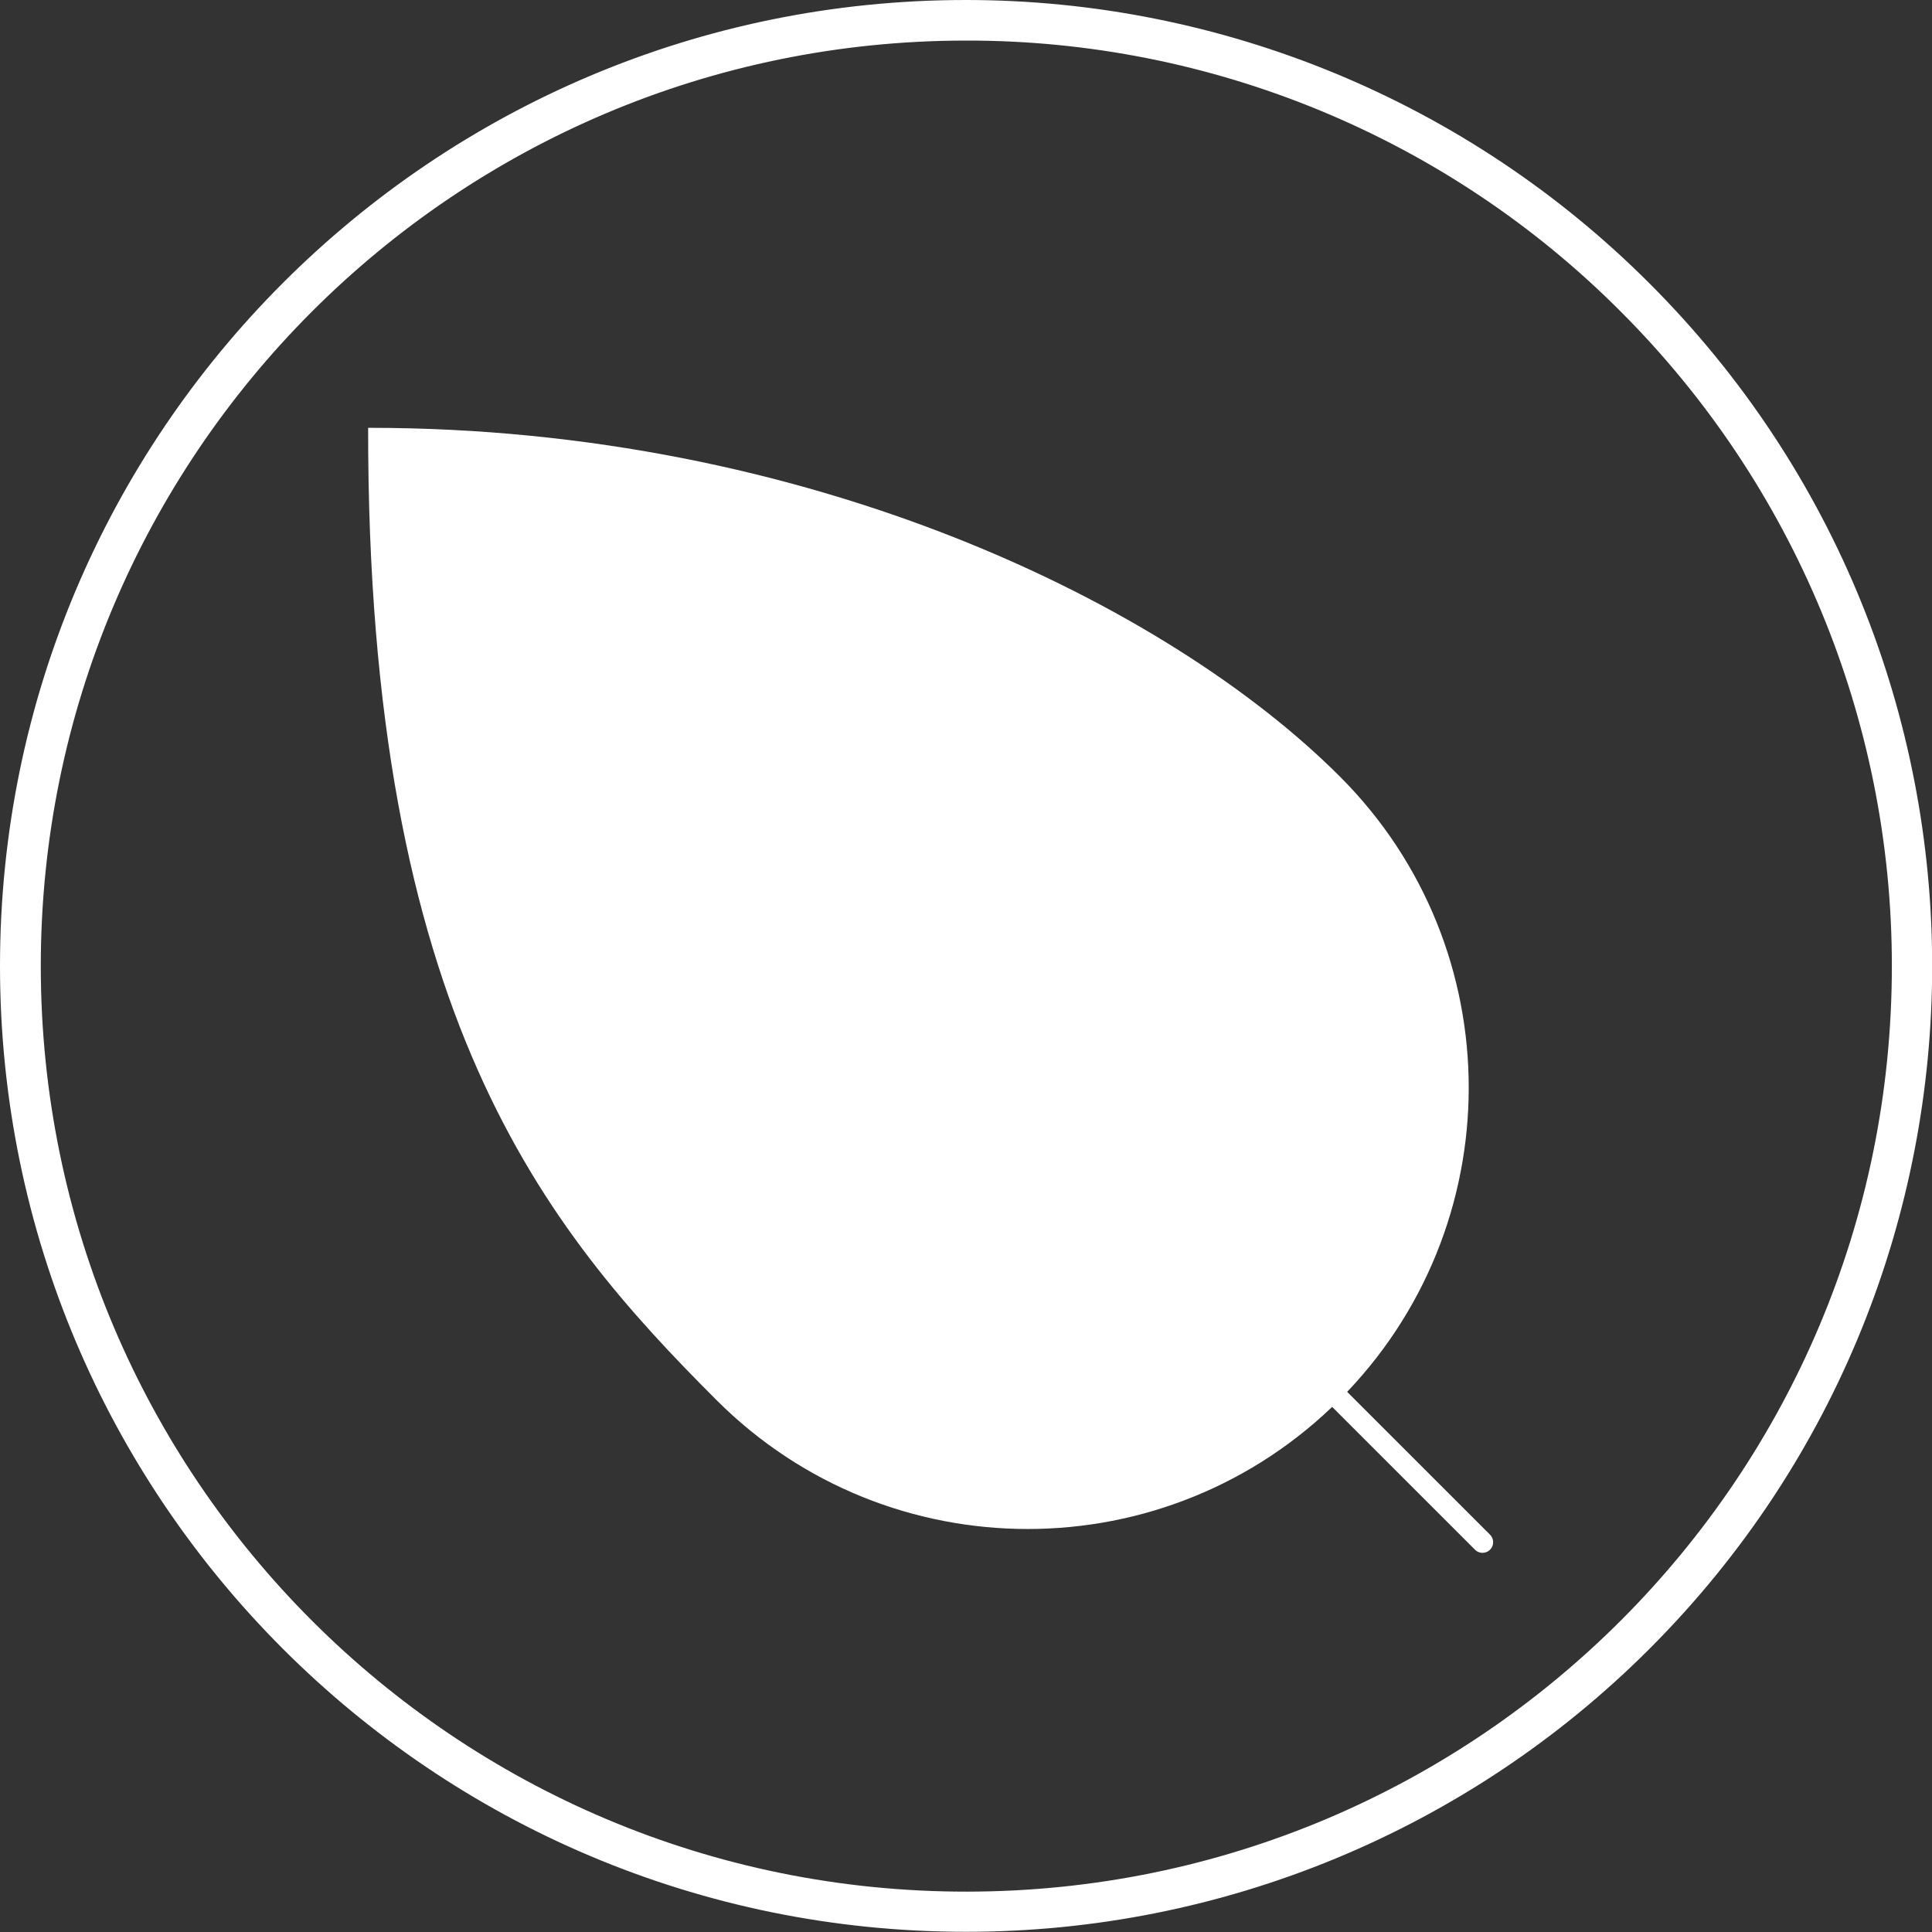
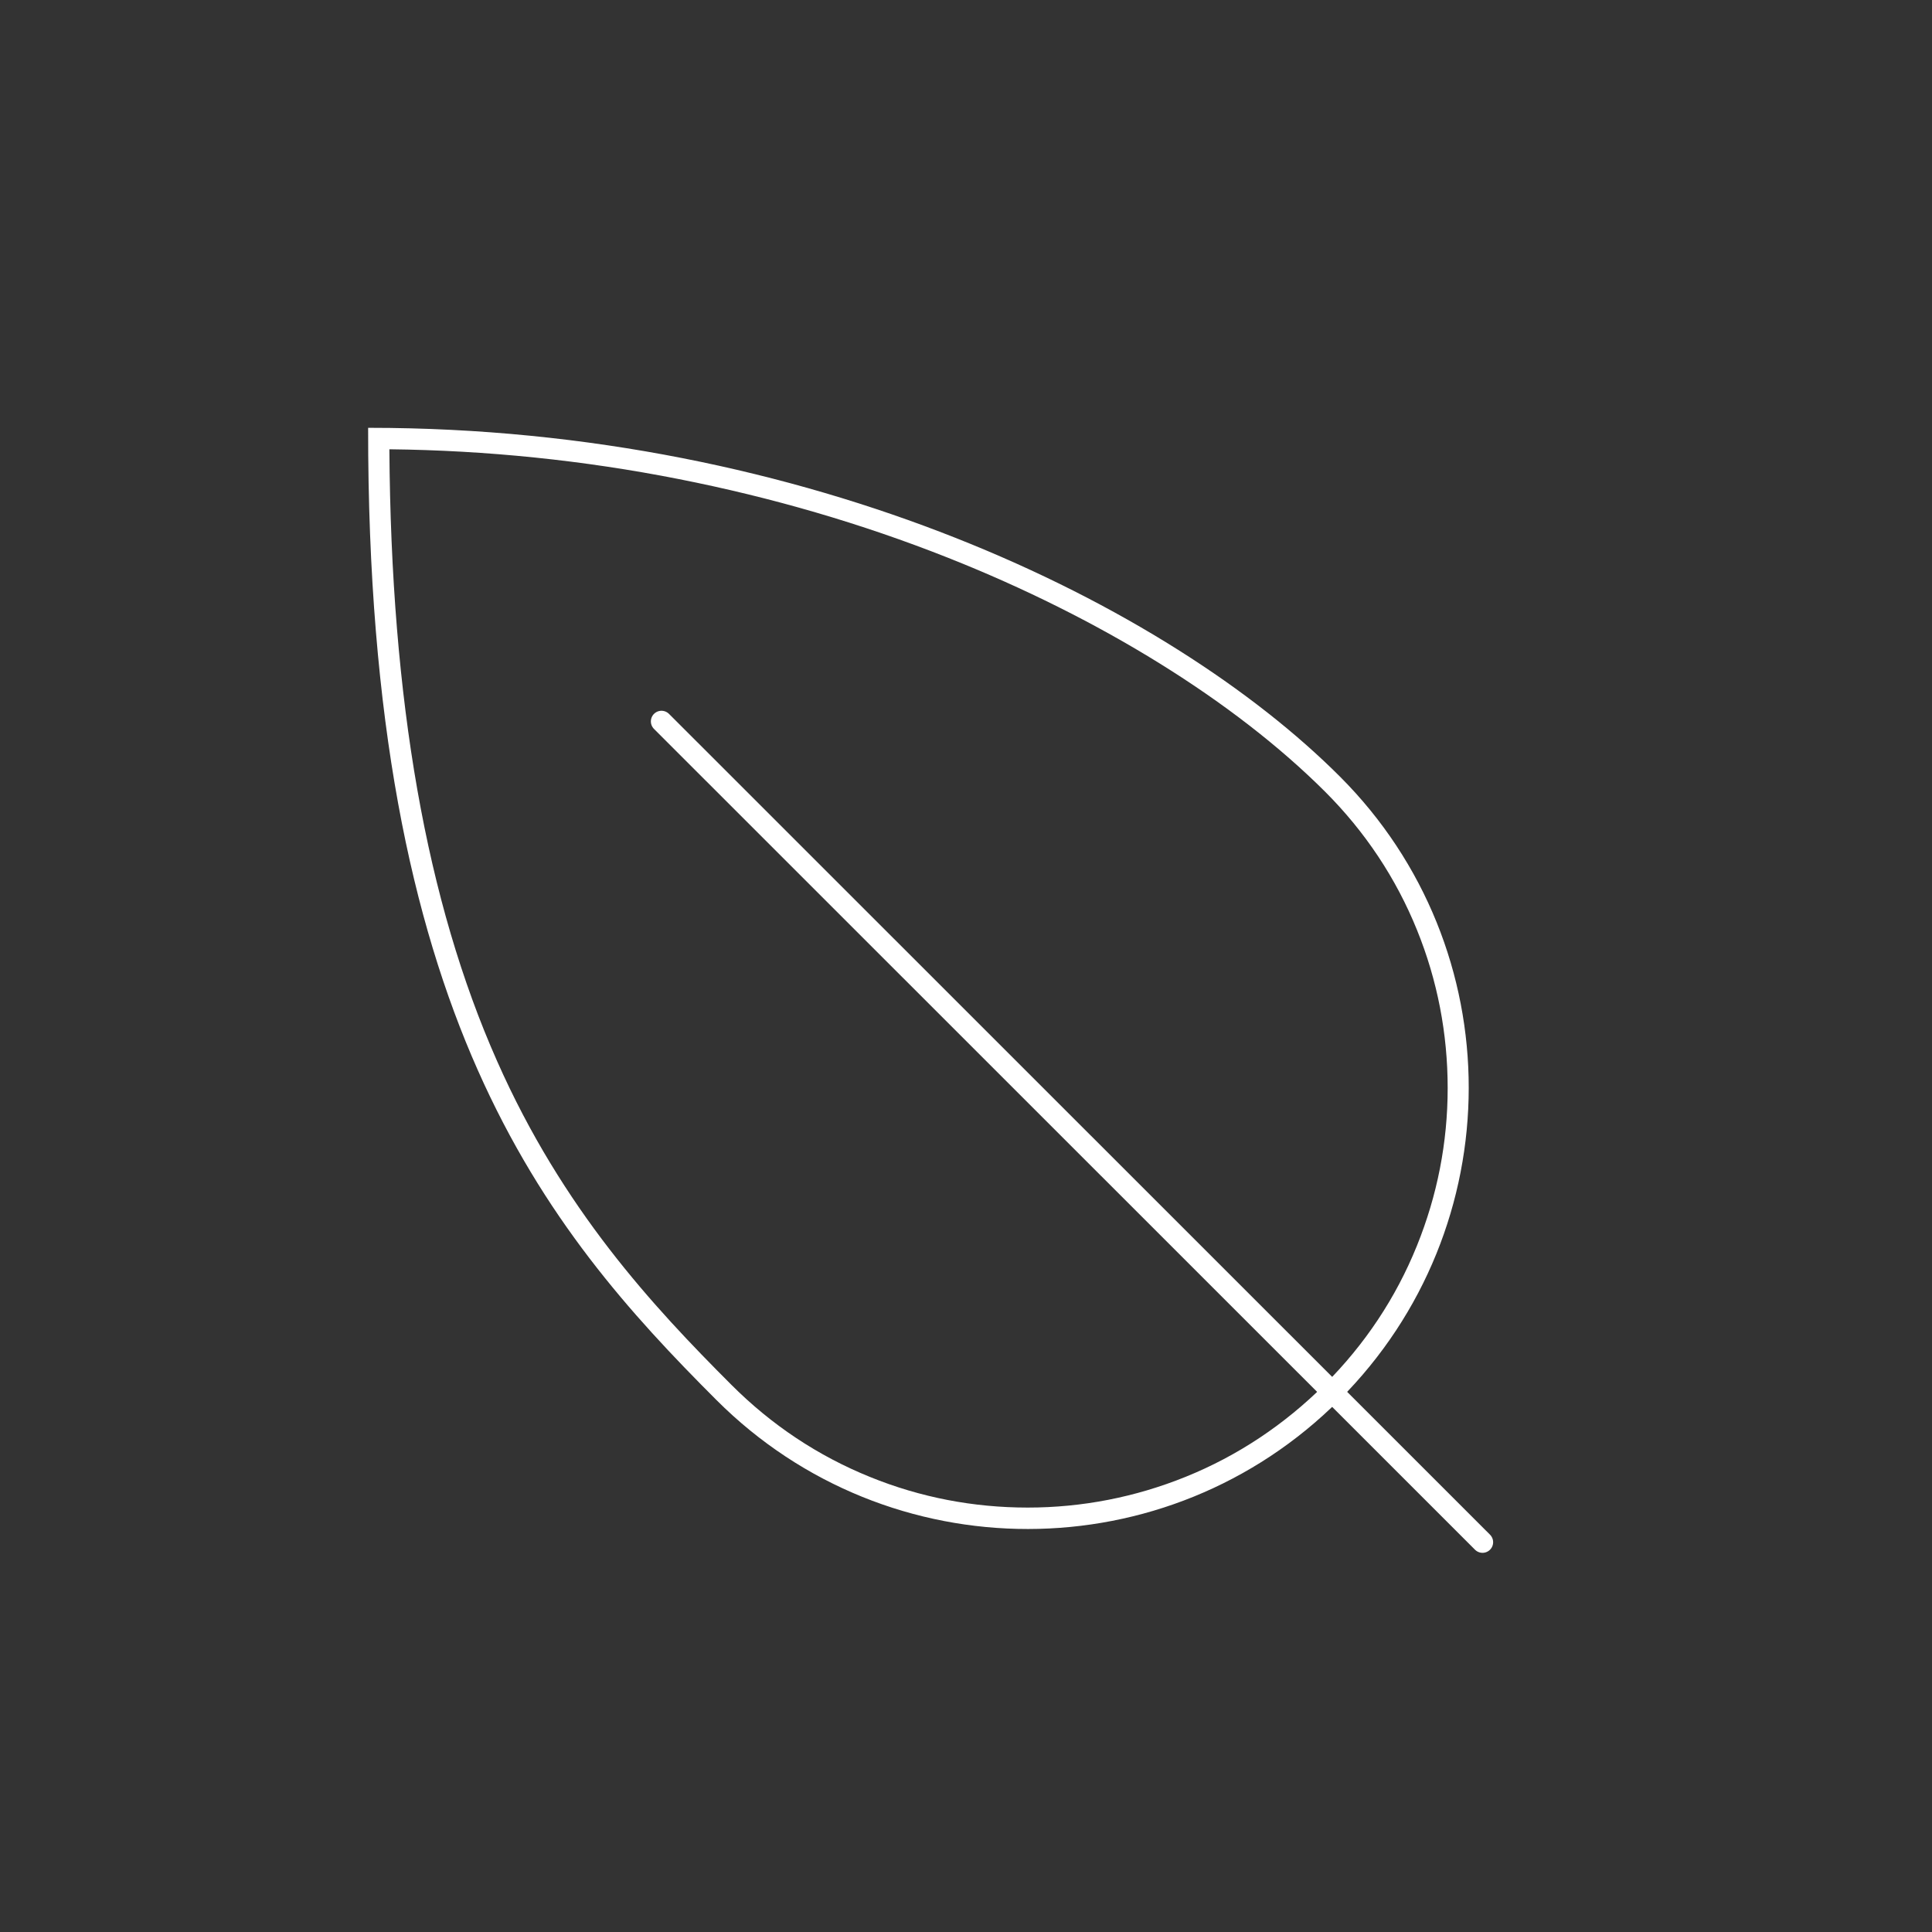
<svg xmlns="http://www.w3.org/2000/svg" id="Layer_2" data-name="Layer 2" viewBox="0 0 90.95 90.95">
  <rect x="0" y="0" width="90.95" height="90.95" fill="#333333" stroke="none" />
  <defs>
    <style>
      .cls-1, .cls-2 {
        stroke: #fff;
        stroke-linecap: round;
        stroke-linejoin: round;
      }

      .cls-1, .cls-3 {
        fill: #fff;
      }

      .cls-2 {
        fill: none;
      }
    </style>
  </defs>
  <g id="row2">
    <g id="Group_27" data-name="Group 27">
      <g id="Group_26" data-name="Group 26">
        <g id="Group_24" data-name="Group 24">
-           <path id="Path_22" data-name="Path 22" class="cls-3" d="M45.47,90.94C20.36,90.94,0,70.58,0,45.47,0,20.36,20.36,0,45.47,0c12.06,0,23.63,4.79,32.16,13.32h0c17.76,17.74,17.77,46.53,.03,64.29-8.53,8.54-20.11,13.34-32.19,13.33ZM45.47,1.91C21.4,1.92,1.91,21.44,1.92,45.51c.02,24.07,19.54,43.56,43.6,43.54,24.07-.02,43.56-19.54,43.54-43.6,0-11.55-4.6-22.63-12.78-30.8C68.12,6.47,57.03,1.89,45.47,1.91h0Z" />
-         </g>
+           </g>
        <g id="Group_25" data-name="Group 25">
          <line id="Line_1" data-name="Line 1" class="cls-2" x1="69.79" y1="72.6" x2="31.14" y2="33.96" />
          <g id="Path_23" data-name="Path 23">
-             <path class="cls-3" d="M48.38,71.46h0c-2.63,0-5.18-.5-7.61-1.48-2.51-1.02-4.75-2.51-6.68-4.44-3.75-3.75-8.01-8.34-11.14-15.4-3.41-7.68-5.08-17.34-5.12-29.51,4.77,.03,9.55,.5,14.2,1.42,4.4,.86,8.69,2.12,12.75,3.72,7.27,2.87,13.64,6.83,17.94,11.13,1.93,1.93,3.42,4.18,4.44,6.69,.98,2.42,1.48,4.99,1.48,7.61,0,2.63-.5,5.19-1.49,7.62-1.02,2.51-2.52,4.76-4.45,6.7-1.94,1.94-4.19,3.43-6.71,4.45-2.43,.99-4.99,1.48-7.62,1.48Z" />
            <path class="cls-3" d="M18.33,21.14c.08,11.86,1.74,21.3,5.07,28.81,3.09,6.98,7.32,11.53,11.04,15.25,1.88,1.88,4.07,3.34,6.52,4.33,2.36,.96,4.86,1.44,7.42,1.44s5.07-.49,7.44-1.45c2.45-.99,4.65-2.46,6.54-4.34,1.89-1.89,3.35-4.08,4.34-6.53,.96-2.37,1.45-4.86,1.45-7.43,0-2.56-.48-5.06-1.44-7.43-.99-2.45-2.45-4.64-4.33-6.52-4.26-4.25-10.57-8.17-17.77-11.02-4.04-1.6-8.3-2.84-12.67-3.7-4.46-.88-9.03-1.35-13.61-1.4m-.94-1.01c20.71,0,37.61,8.33,45.69,16.42,8.09,8.09,8.08,21.22-.02,29.33-8.1,8.11-21.23,8.12-29.33,.02-8.09-8.09-16.43-18.12-16.4-45.77,.02,0,.04,0,.06,0Z" />
          </g>
-           <path id="Path_24" data-name="Path 24" class="cls-1" d="M42.2,33.93v11.04h-11.04" />
-           <path id="Path_25" data-name="Path 25" class="cls-1" d="M53.85,41.66v15.03h-15" />
        </g>
      </g>
    </g>
  </g>
</svg>